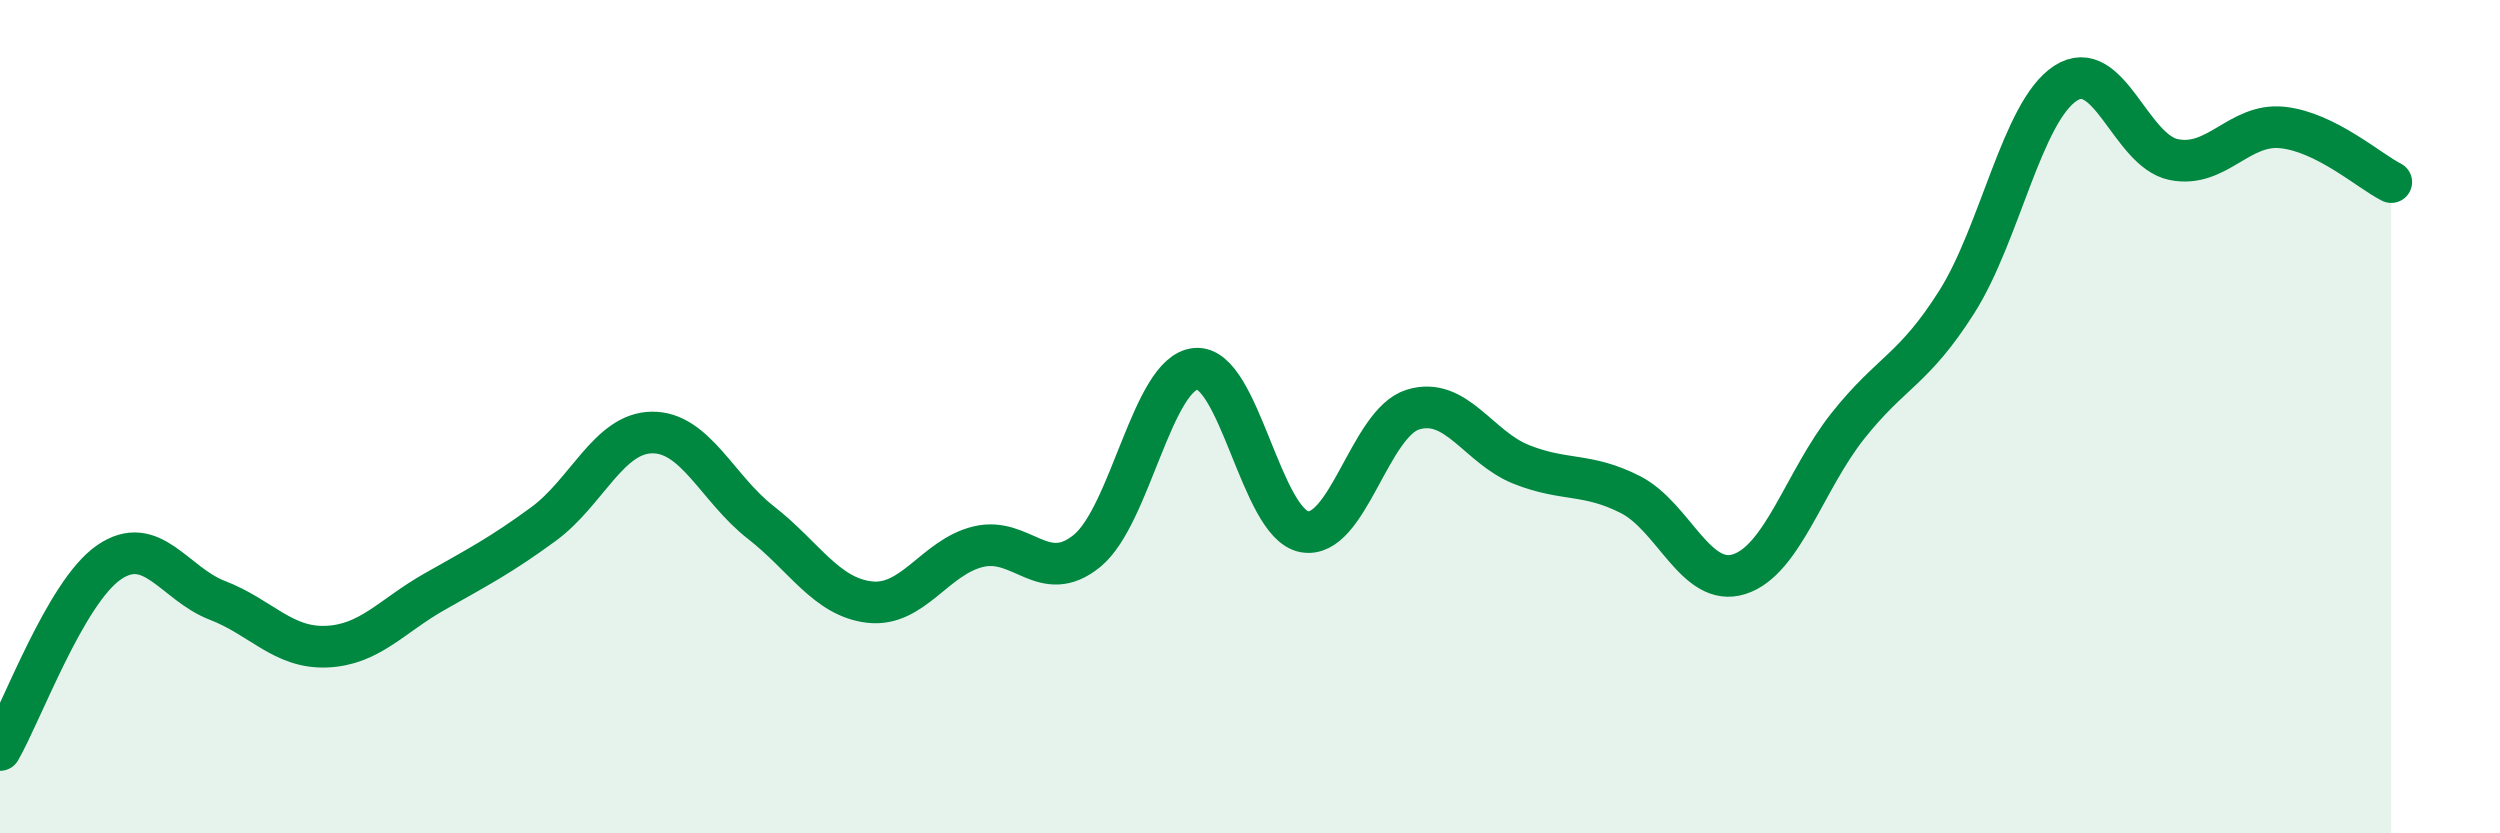
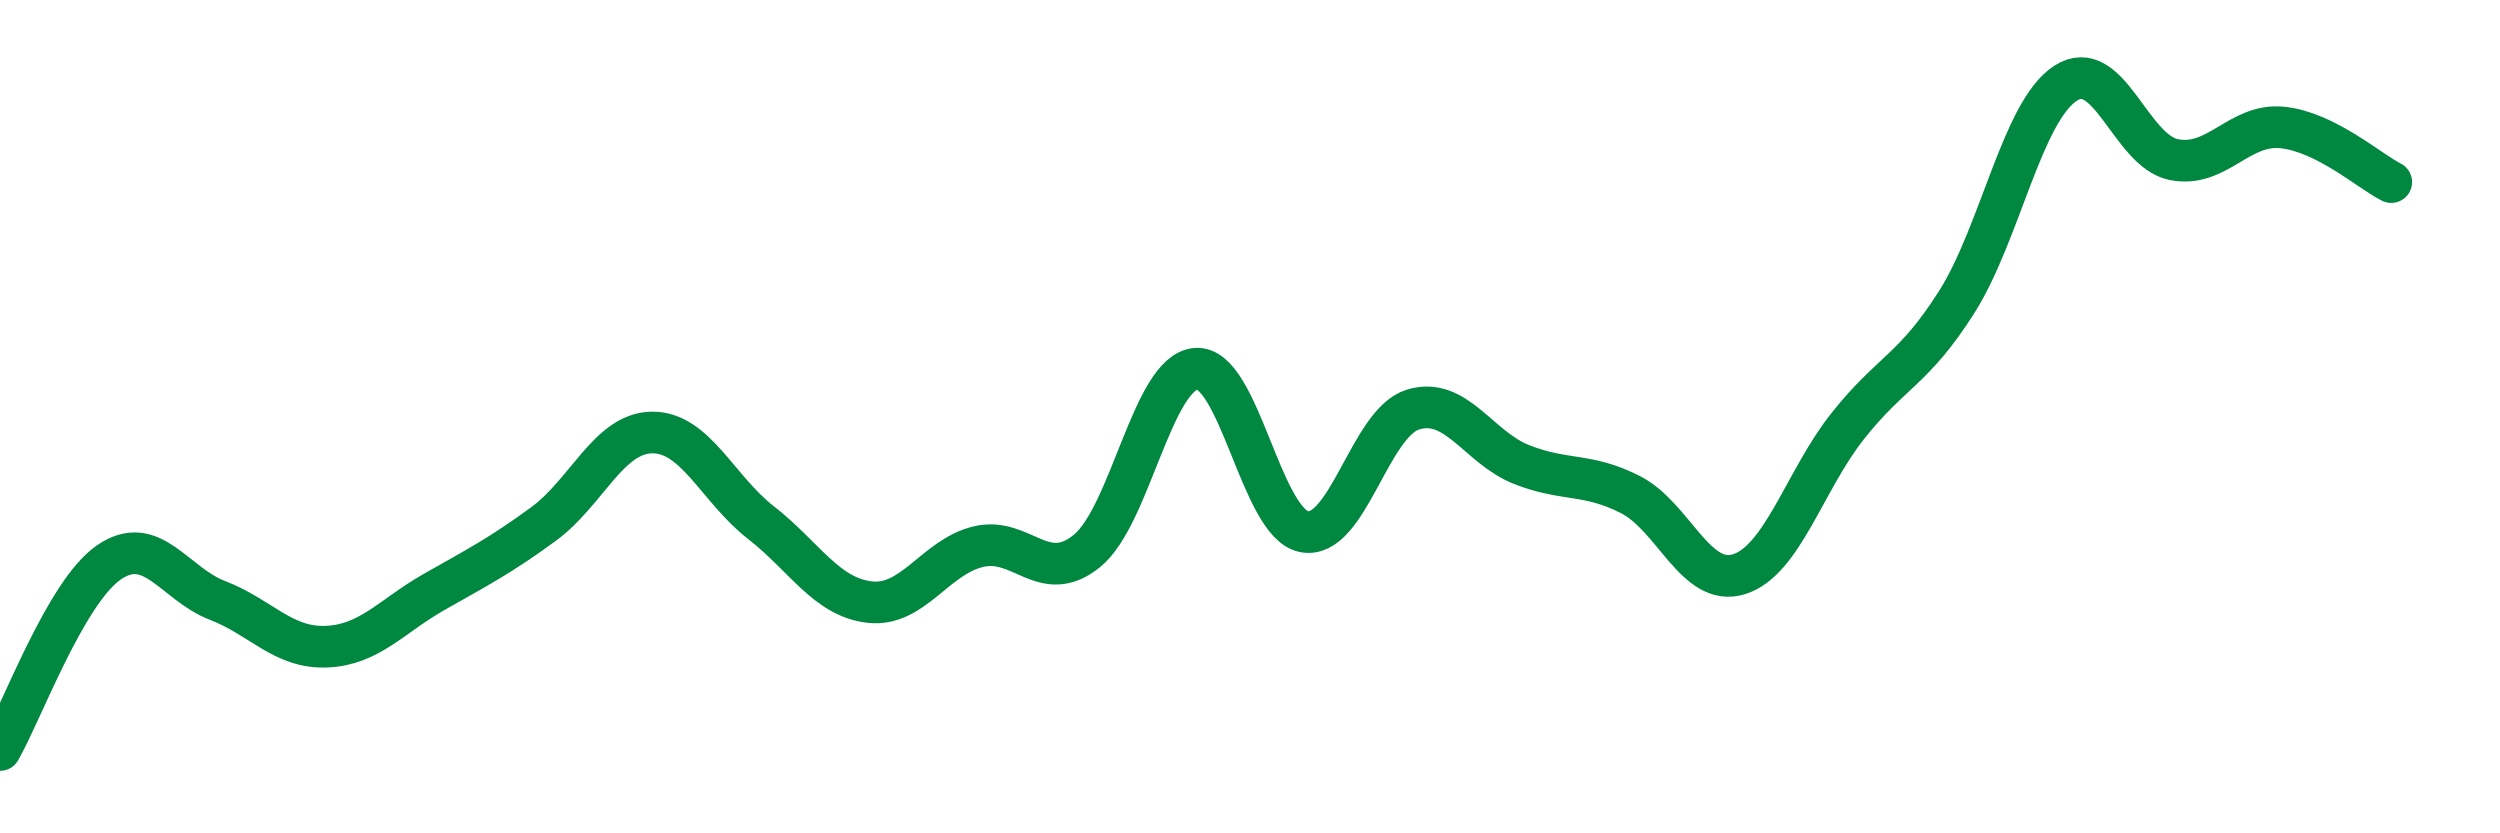
<svg xmlns="http://www.w3.org/2000/svg" width="60" height="20" viewBox="0 0 60 20">
-   <path d="M 0,18 C 0.52,17.1 1.57,14.22 2.61,13.5 C 3.65,12.78 4.18,14.01 5.22,14.41 C 6.26,14.81 6.79,15.56 7.83,15.52 C 8.87,15.48 9.39,14.79 10.43,14.2 C 11.47,13.61 12,13.34 13.04,12.58 C 14.08,11.82 14.61,10.39 15.65,10.38 C 16.69,10.37 17.22,11.73 18.26,12.54 C 19.3,13.35 19.83,14.33 20.87,14.45 C 21.91,14.57 22.44,13.37 23.48,13.12 C 24.52,12.87 25.05,14.07 26.09,13.22 C 27.13,12.37 27.66,8.94 28.7,8.85 C 29.74,8.76 30.26,12.56 31.3,12.76 C 32.34,12.96 32.87,10.15 33.91,9.83 C 34.95,9.51 35.48,10.74 36.52,11.15 C 37.56,11.56 38.09,11.34 39.13,11.87 C 40.17,12.4 40.7,14.11 41.74,13.78 C 42.78,13.45 43.31,11.53 44.35,10.22 C 45.39,8.91 45.92,8.89 46.96,7.25 C 48,5.61 48.53,2.68 49.57,2 C 50.61,1.32 51.13,3.62 52.17,3.83 C 53.21,4.04 53.74,2.95 54.78,3.06 C 55.82,3.17 56.87,4.11 57.39,4.37L57.39 20L0 20Z" fill="#008740" opacity="0.1" stroke-linecap="round" stroke-linejoin="round" />
  <path d="M 0,18 C 0.52,17.1 1.57,14.22 2.61,13.5 C 3.65,12.78 4.18,14.01 5.22,14.41 C 6.26,14.81 6.79,15.56 7.83,15.52 C 8.87,15.48 9.39,14.79 10.43,14.2 C 11.47,13.61 12,13.34 13.04,12.58 C 14.08,11.82 14.61,10.39 15.65,10.38 C 16.69,10.37 17.22,11.73 18.26,12.54 C 19.3,13.35 19.83,14.33 20.87,14.45 C 21.91,14.57 22.44,13.37 23.48,13.12 C 24.52,12.87 25.05,14.07 26.09,13.22 C 27.13,12.37 27.66,8.94 28.7,8.85 C 29.74,8.76 30.26,12.56 31.3,12.76 C 32.34,12.96 32.87,10.15 33.91,9.83 C 34.95,9.51 35.48,10.74 36.52,11.15 C 37.56,11.56 38.09,11.34 39.13,11.87 C 40.17,12.4 40.7,14.11 41.74,13.78 C 42.78,13.45 43.31,11.53 44.35,10.22 C 45.39,8.91 45.92,8.89 46.96,7.25 C 48,5.61 48.53,2.68 49.57,2 C 50.61,1.32 51.13,3.62 52.17,3.83 C 53.21,4.04 53.74,2.95 54.78,3.06 C 55.82,3.17 56.87,4.11 57.39,4.37" stroke="#008740" stroke-width="1" fill="none" stroke-linecap="round" stroke-linejoin="round" />
</svg>